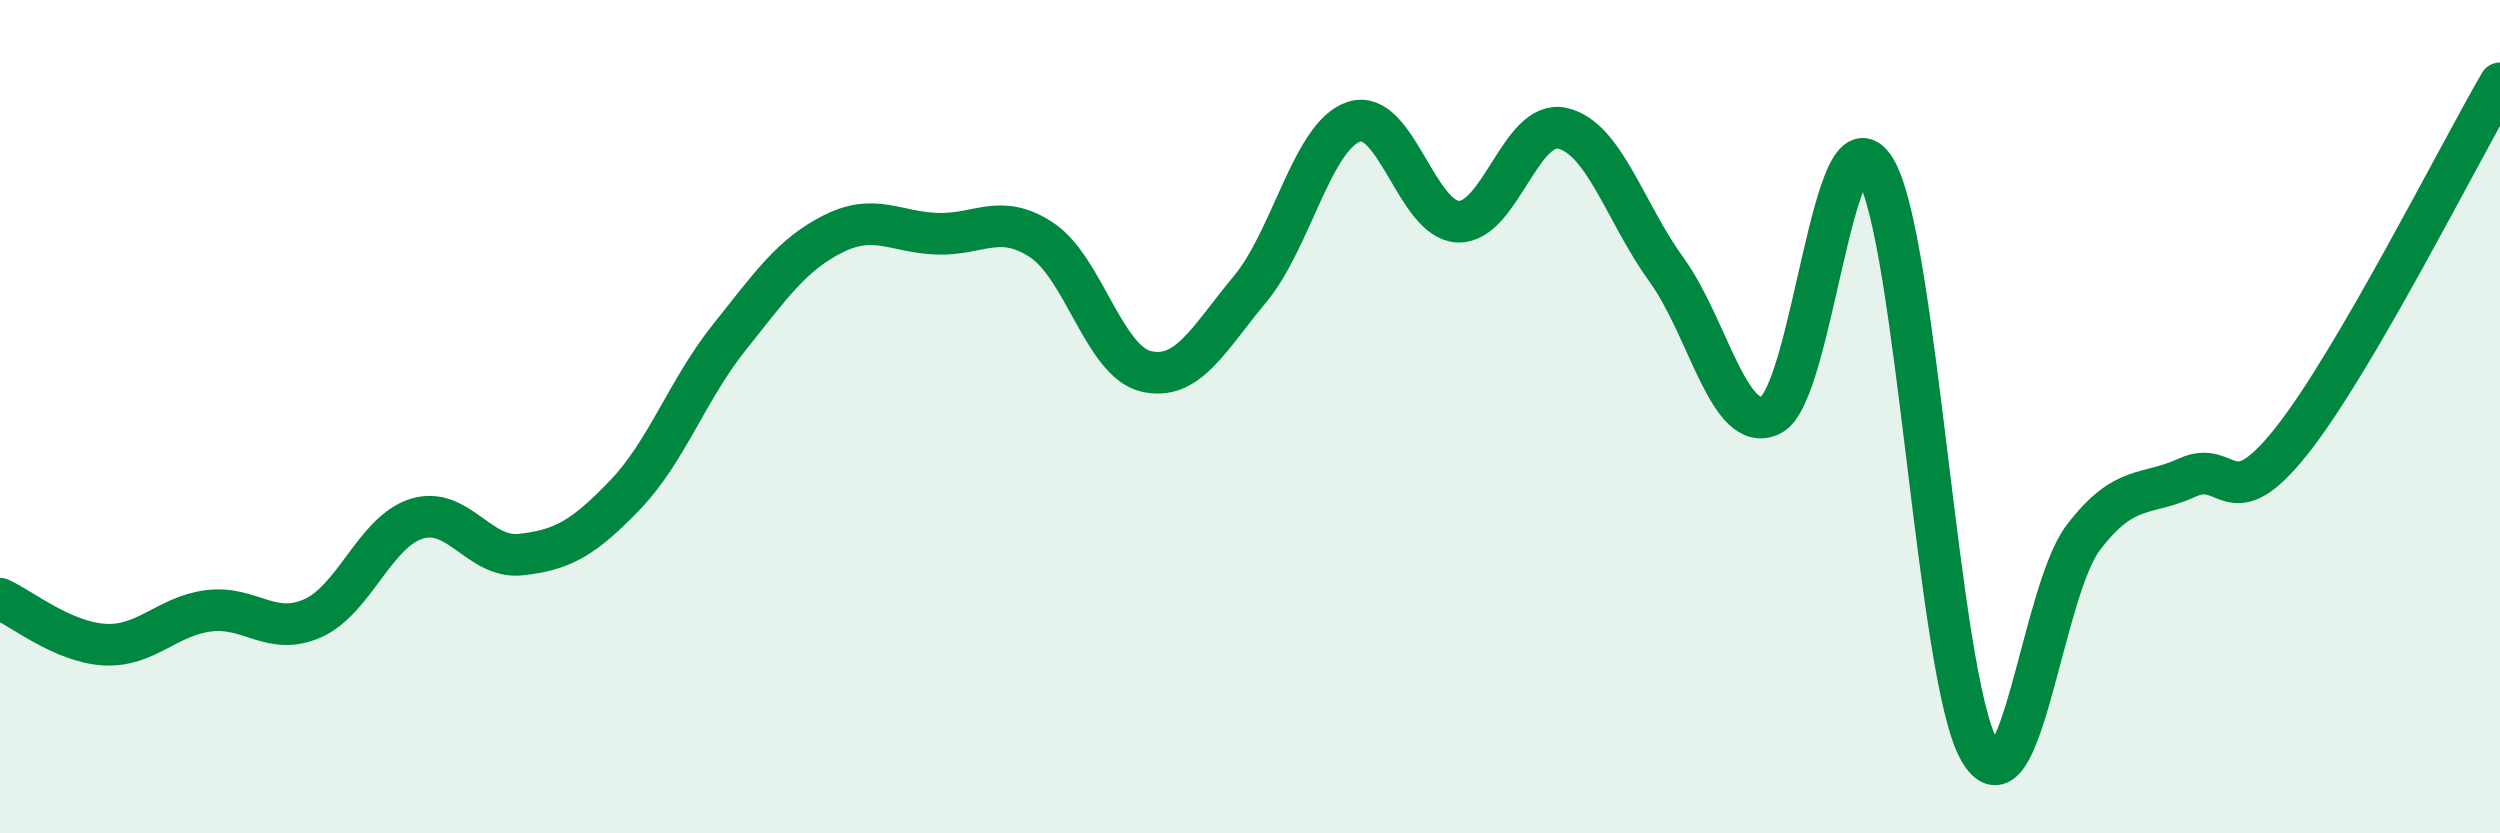
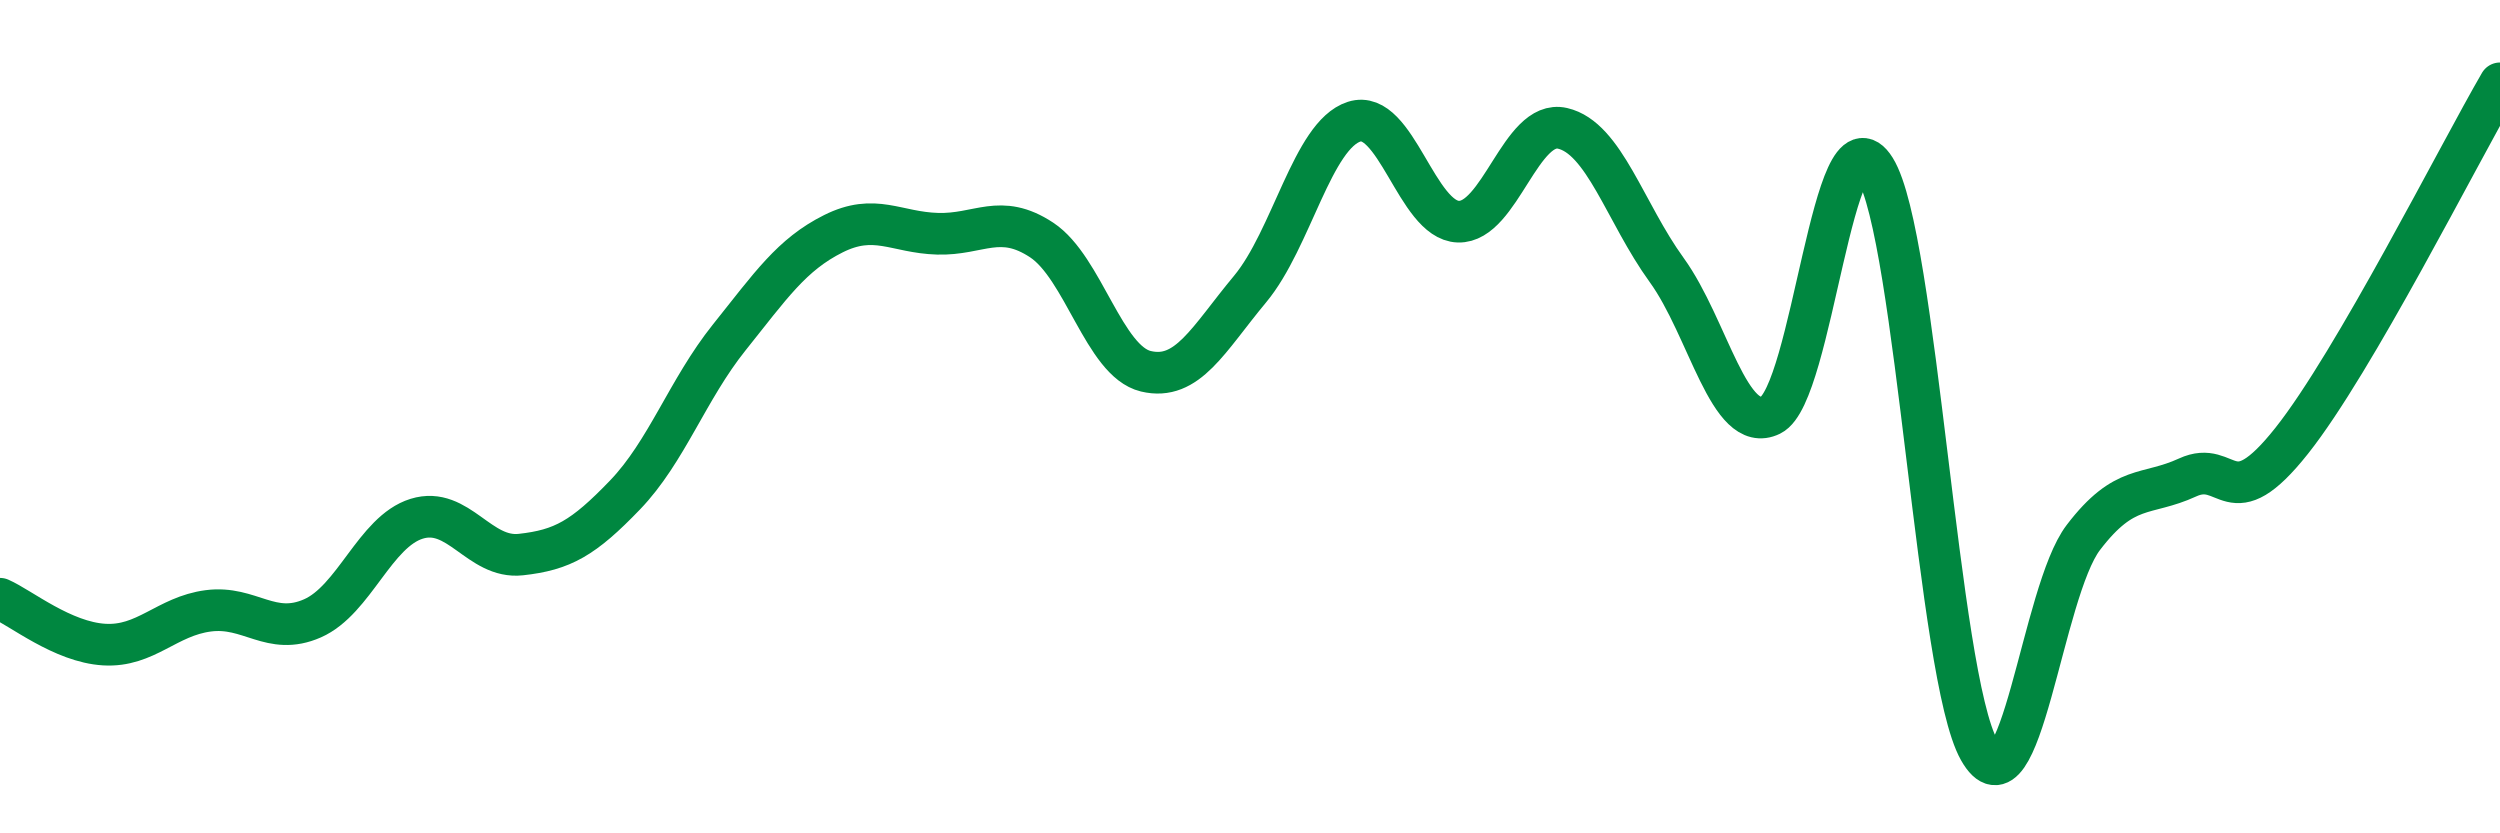
<svg xmlns="http://www.w3.org/2000/svg" width="60" height="20" viewBox="0 0 60 20">
-   <path d="M 0,14.37 C 0.5,14.59 1.5,15.41 2.5,15.47 C 3.5,15.53 4,14.79 5,14.66 C 6,14.53 6.5,15.28 7.5,14.84 C 8.5,14.4 9,12.76 10,12.45 C 11,12.14 11.5,13.42 12.5,13.31 C 13.5,13.2 14,12.92 15,11.88 C 16,10.84 16.5,9.35 17.5,8.1 C 18.5,6.85 19,6.11 20,5.61 C 21,5.11 21.5,5.58 22.5,5.61 C 23.5,5.64 24,5.1 25,5.76 C 26,6.42 26.5,8.67 27.5,8.91 C 28.5,9.15 29,8.14 30,6.94 C 31,5.74 31.5,3.24 32.5,2.92 C 33.5,2.6 34,5.29 35,5.32 C 36,5.35 36.5,2.85 37.5,3.08 C 38.5,3.31 39,5.1 40,6.48 C 41,7.86 41.5,10.45 42.5,9.96 C 43.5,9.47 44,2.44 45,4.05 C 46,5.66 46.5,16.23 47.5,18 C 48.5,19.77 49,14.21 50,12.9 C 51,11.59 51.5,11.92 52.5,11.46 C 53.5,11 53.5,12.47 55,10.58 C 56.5,8.69 59,3.72 60,2L60 20L0 20Z" fill="#008740" opacity="0.1" stroke-linecap="round" stroke-linejoin="round" />
  <path d="M 0,14.37 C 0.5,14.59 1.5,15.41 2.5,15.47 C 3.5,15.53 4,14.79 5,14.66 C 6,14.53 6.5,15.28 7.5,14.84 C 8.5,14.4 9,12.76 10,12.45 C 11,12.14 11.5,13.42 12.5,13.31 C 13.5,13.2 14,12.92 15,11.88 C 16,10.84 16.5,9.35 17.5,8.1 C 18.5,6.85 19,6.11 20,5.61 C 21,5.11 21.5,5.58 22.5,5.61 C 23.5,5.64 24,5.1 25,5.76 C 26,6.42 26.5,8.67 27.5,8.91 C 28.5,9.15 29,8.14 30,6.94 C 31,5.74 31.5,3.24 32.5,2.92 C 33.5,2.6 34,5.29 35,5.32 C 36,5.35 36.5,2.85 37.5,3.08 C 38.5,3.31 39,5.1 40,6.48 C 41,7.86 41.5,10.45 42.5,9.96 C 43.5,9.47 44,2.44 45,4.05 C 46,5.66 46.5,16.23 47.5,18 C 48.5,19.77 49,14.21 50,12.9 C 51,11.59 51.5,11.92 52.5,11.46 C 53.5,11 53.5,12.47 55,10.58 C 56.5,8.69 59,3.72 60,2" stroke="#008740" stroke-width="1" fill="none" stroke-linecap="round" stroke-linejoin="round" />
</svg>